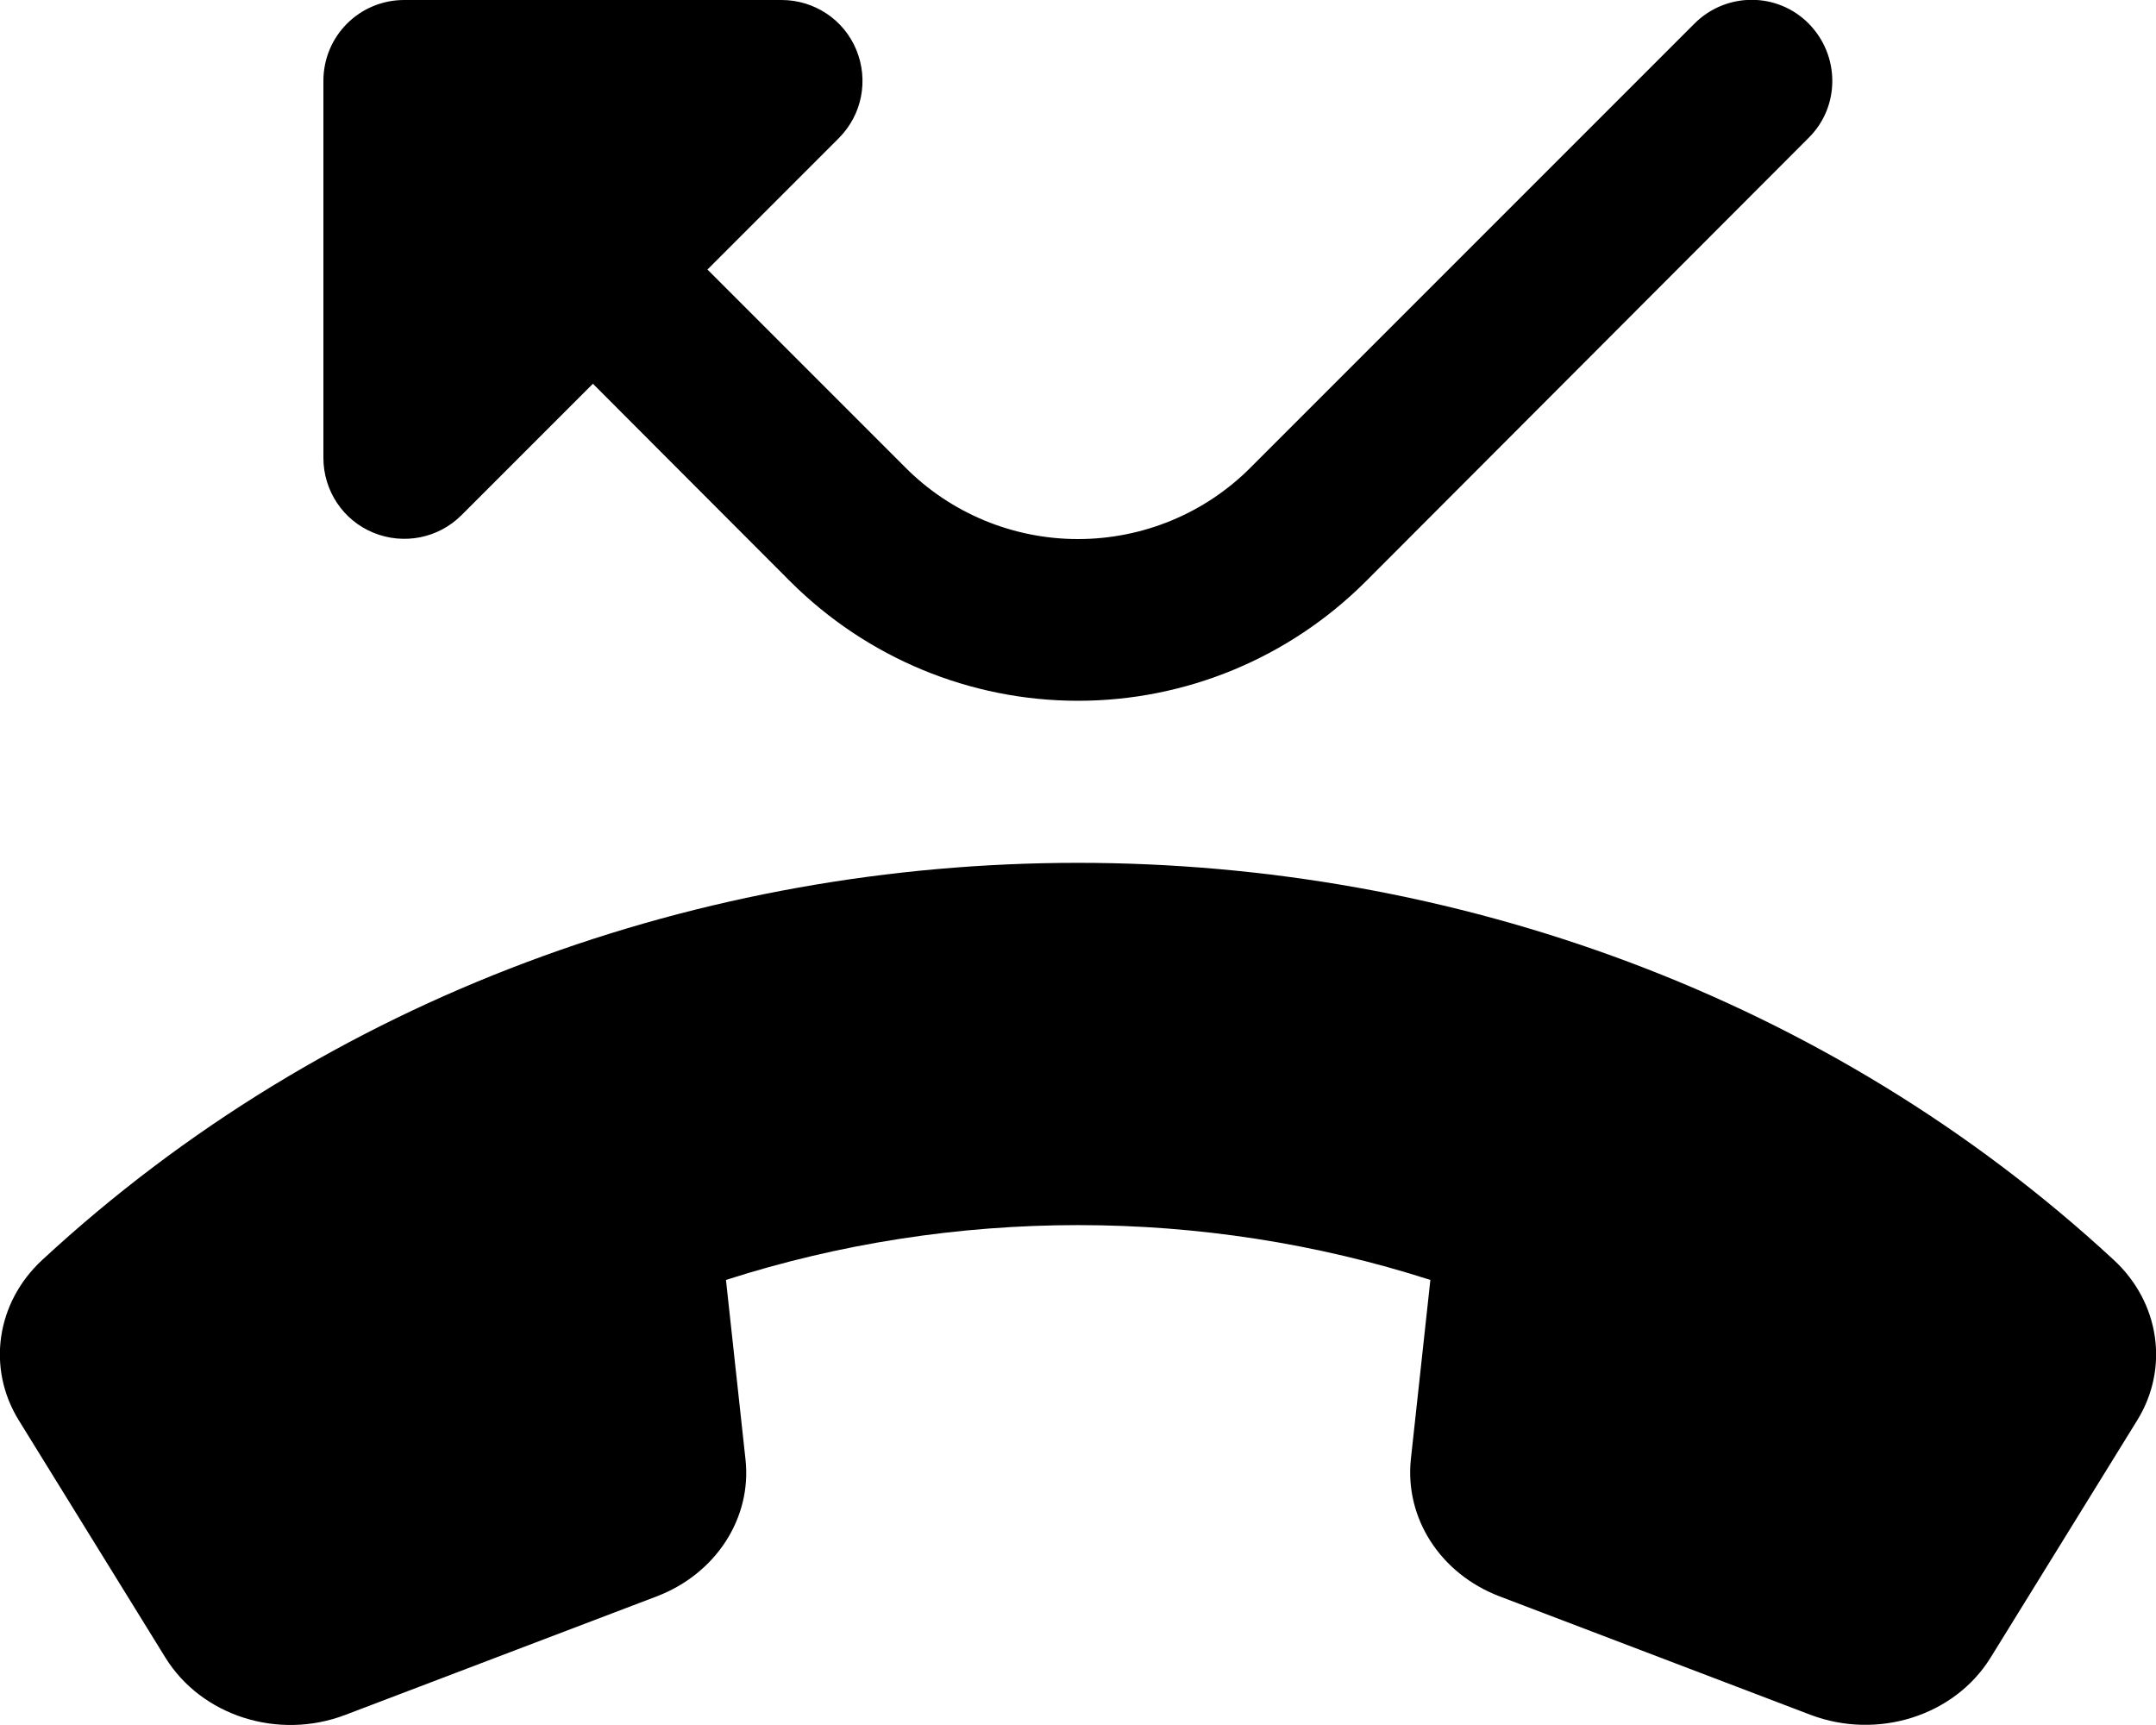
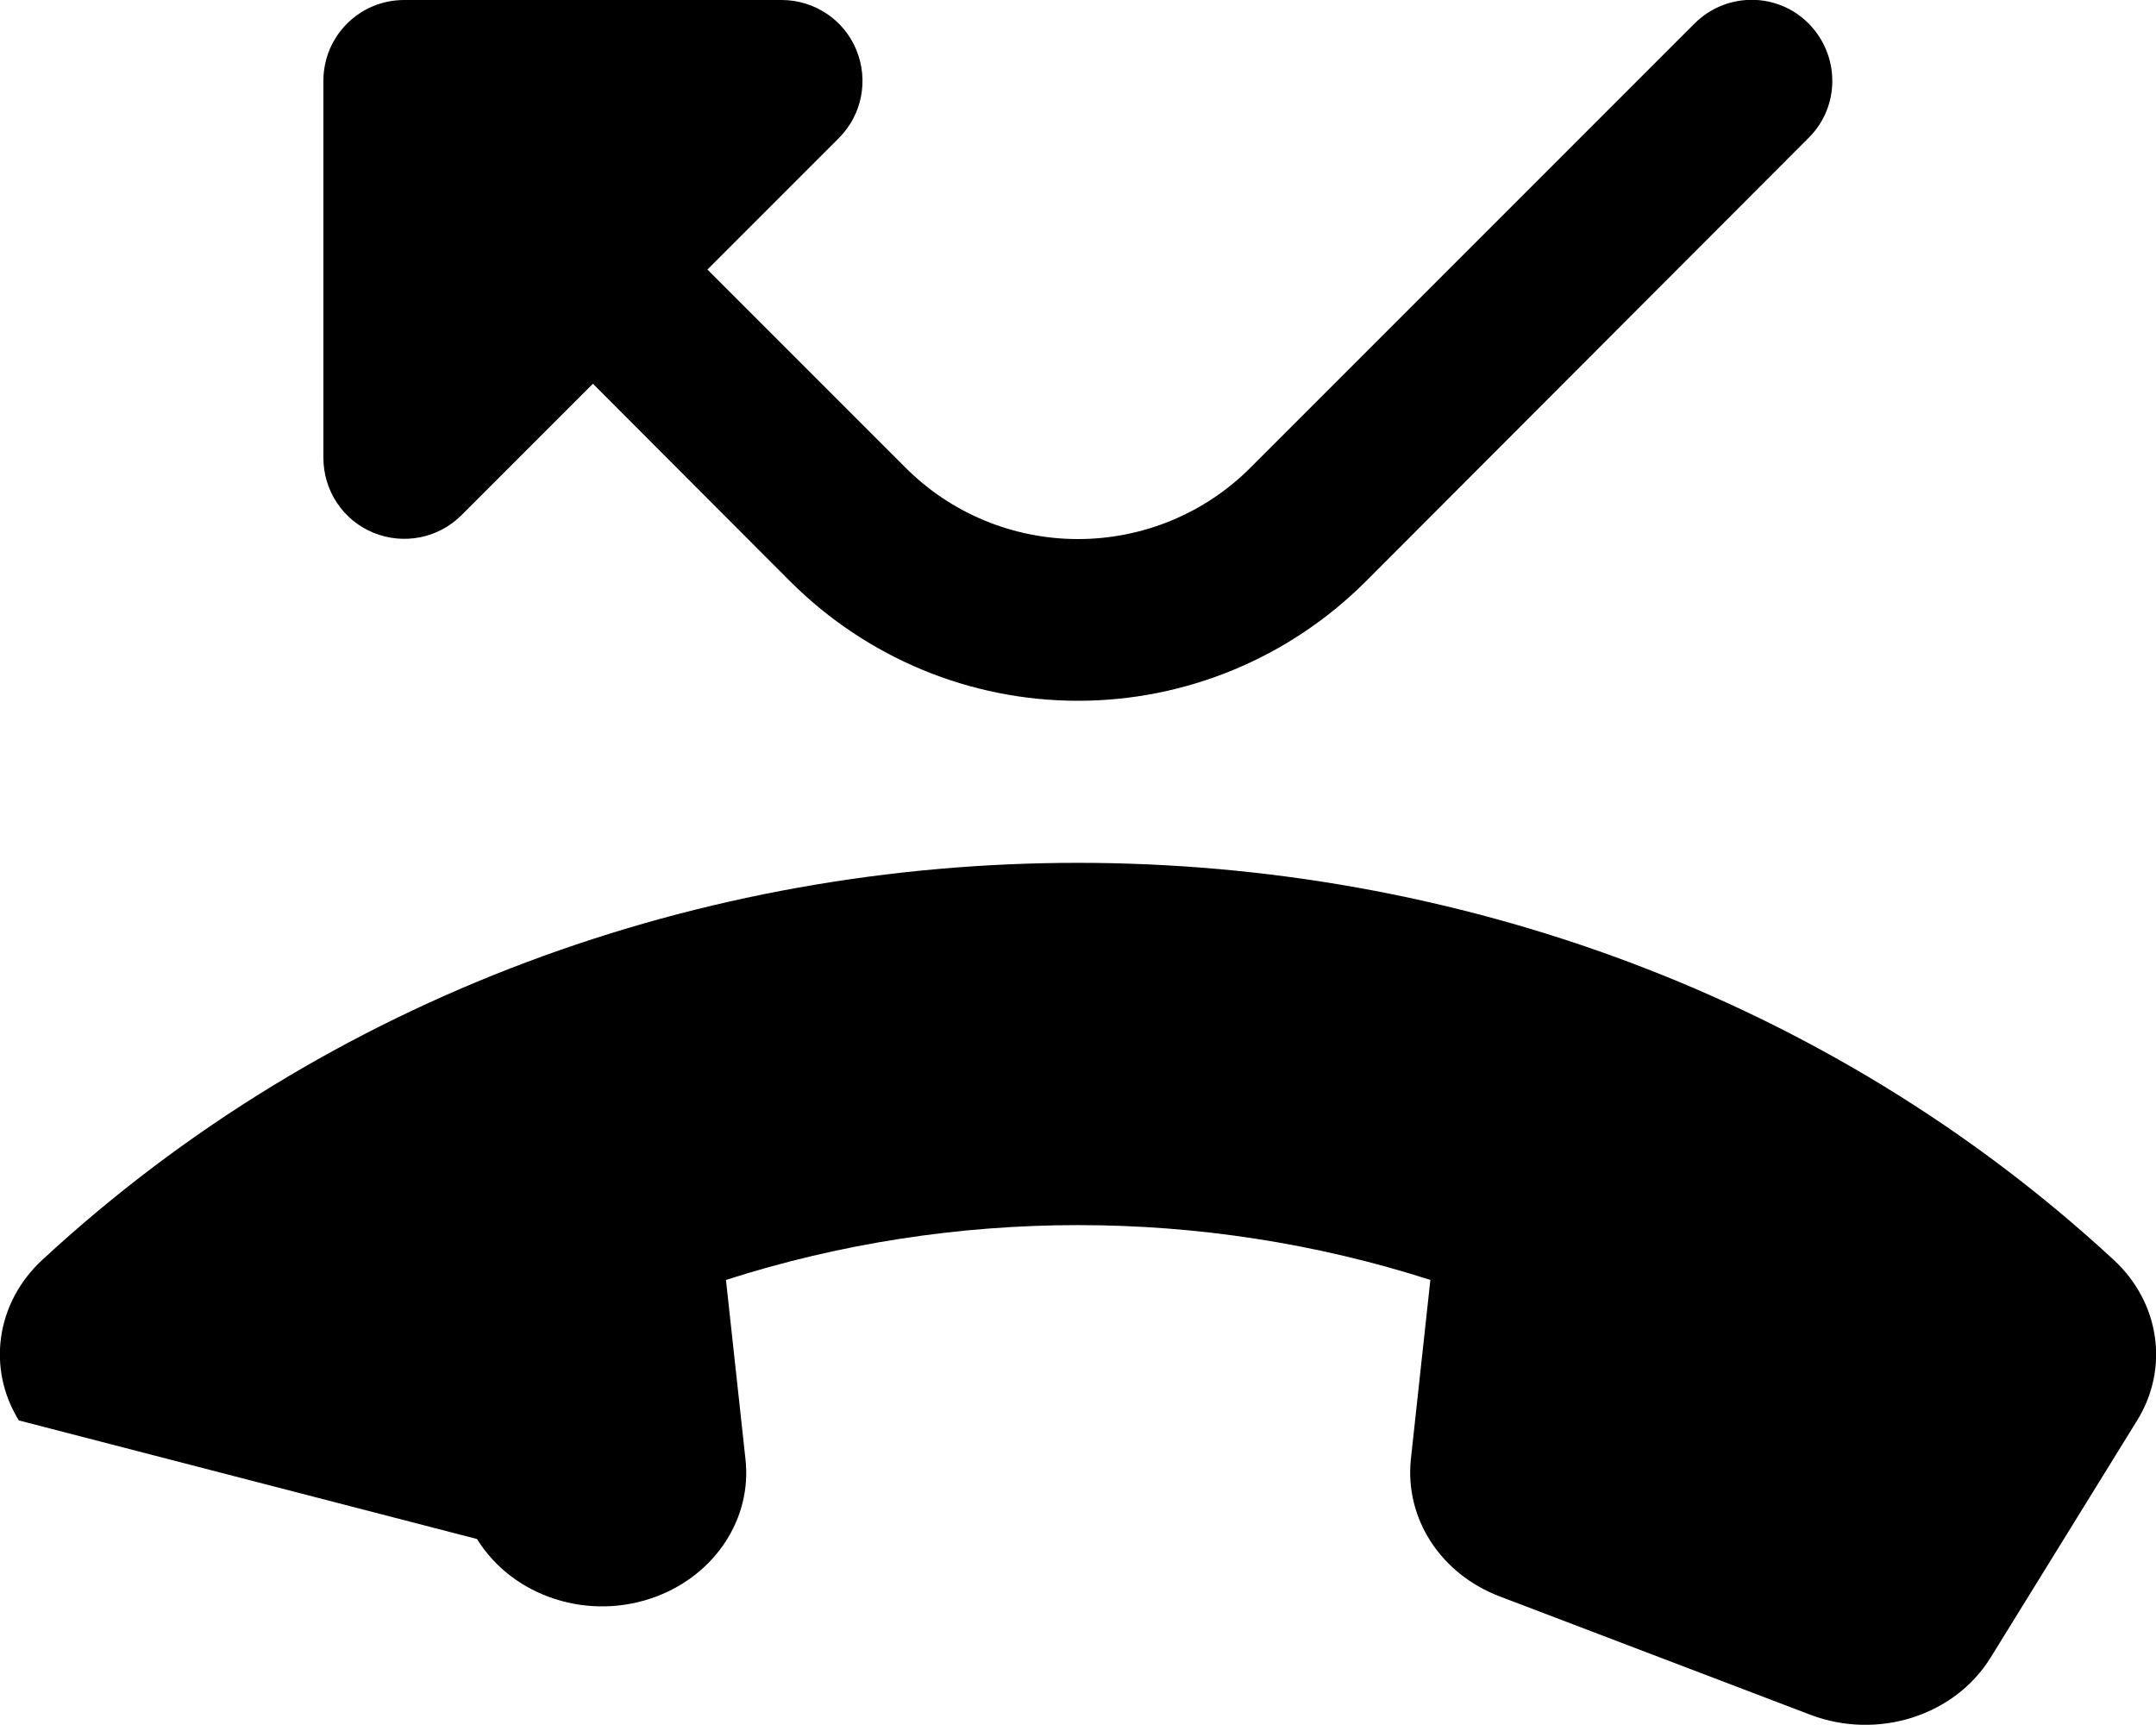
<svg xmlns="http://www.w3.org/2000/svg" viewBox="0 0 640 512">
-   <path d="M232 0c9.7 0 18.5 5.8 22.2 14.8s1.7 19.3-5.2 26.2l-39 39 58.7 58.7C282.3 152.4 300.8 160 320 160s37.7-7.6 51.3-21.3L503 7c9.4-9.4 24.6-9.4 33.9 0s9.4 24.6 0 33.9L405.3 172.7C382.6 195.3 352 208 320 208s-62.6-12.7-85.3-35.3L176 113.9l-39 39c-6.9 6.9-17.2 8.9-26.2 5.2s-14.8-12.5-14.8-22.2V24c0-13.3 10.7-24 24-24H232zM590.9 492c-10.7 17.3-33.5 24.5-53.4 17l-92.4-35.2c-17.5-6.7-28.1-23.1-26.3-40.6l5.8-53.3c-67.6-21.7-141.5-21.7-209.1 0l5.8 53.3c1.9 17.4-8.8 33.9-26.3 40.6L102.5 509c-19.9 7.6-42.7 .3-53.4-17L5.6 421.6c-9.6-15.5-6.7-35 6.9-47.6c169.8-157.2 445.1-157.2 615 0c13.6 12.6 16.5 32.1 6.9 47.6L590.9 492z" />
+   <path d="M232 0c9.7 0 18.5 5.8 22.2 14.8s1.7 19.3-5.2 26.2l-39 39 58.7 58.7C282.3 152.4 300.8 160 320 160s37.7-7.6 51.3-21.3L503 7c9.4-9.4 24.6-9.4 33.9 0s9.4 24.6 0 33.9L405.3 172.7C382.6 195.3 352 208 320 208s-62.6-12.7-85.3-35.3L176 113.9l-39 39c-6.9 6.9-17.2 8.9-26.2 5.2s-14.8-12.5-14.8-22.2V24c0-13.3 10.7-24 24-24H232zM590.9 492c-10.7 17.3-33.5 24.5-53.4 17l-92.4-35.2c-17.5-6.7-28.1-23.1-26.3-40.6l5.8-53.3c-67.6-21.7-141.5-21.7-209.1 0l5.8 53.3c1.9 17.4-8.8 33.9-26.3 40.6c-19.9 7.6-42.7 .3-53.4-17L5.6 421.6c-9.6-15.5-6.7-35 6.9-47.6c169.8-157.2 445.1-157.2 615 0c13.6 12.6 16.5 32.1 6.9 47.6L590.9 492z" />
</svg>